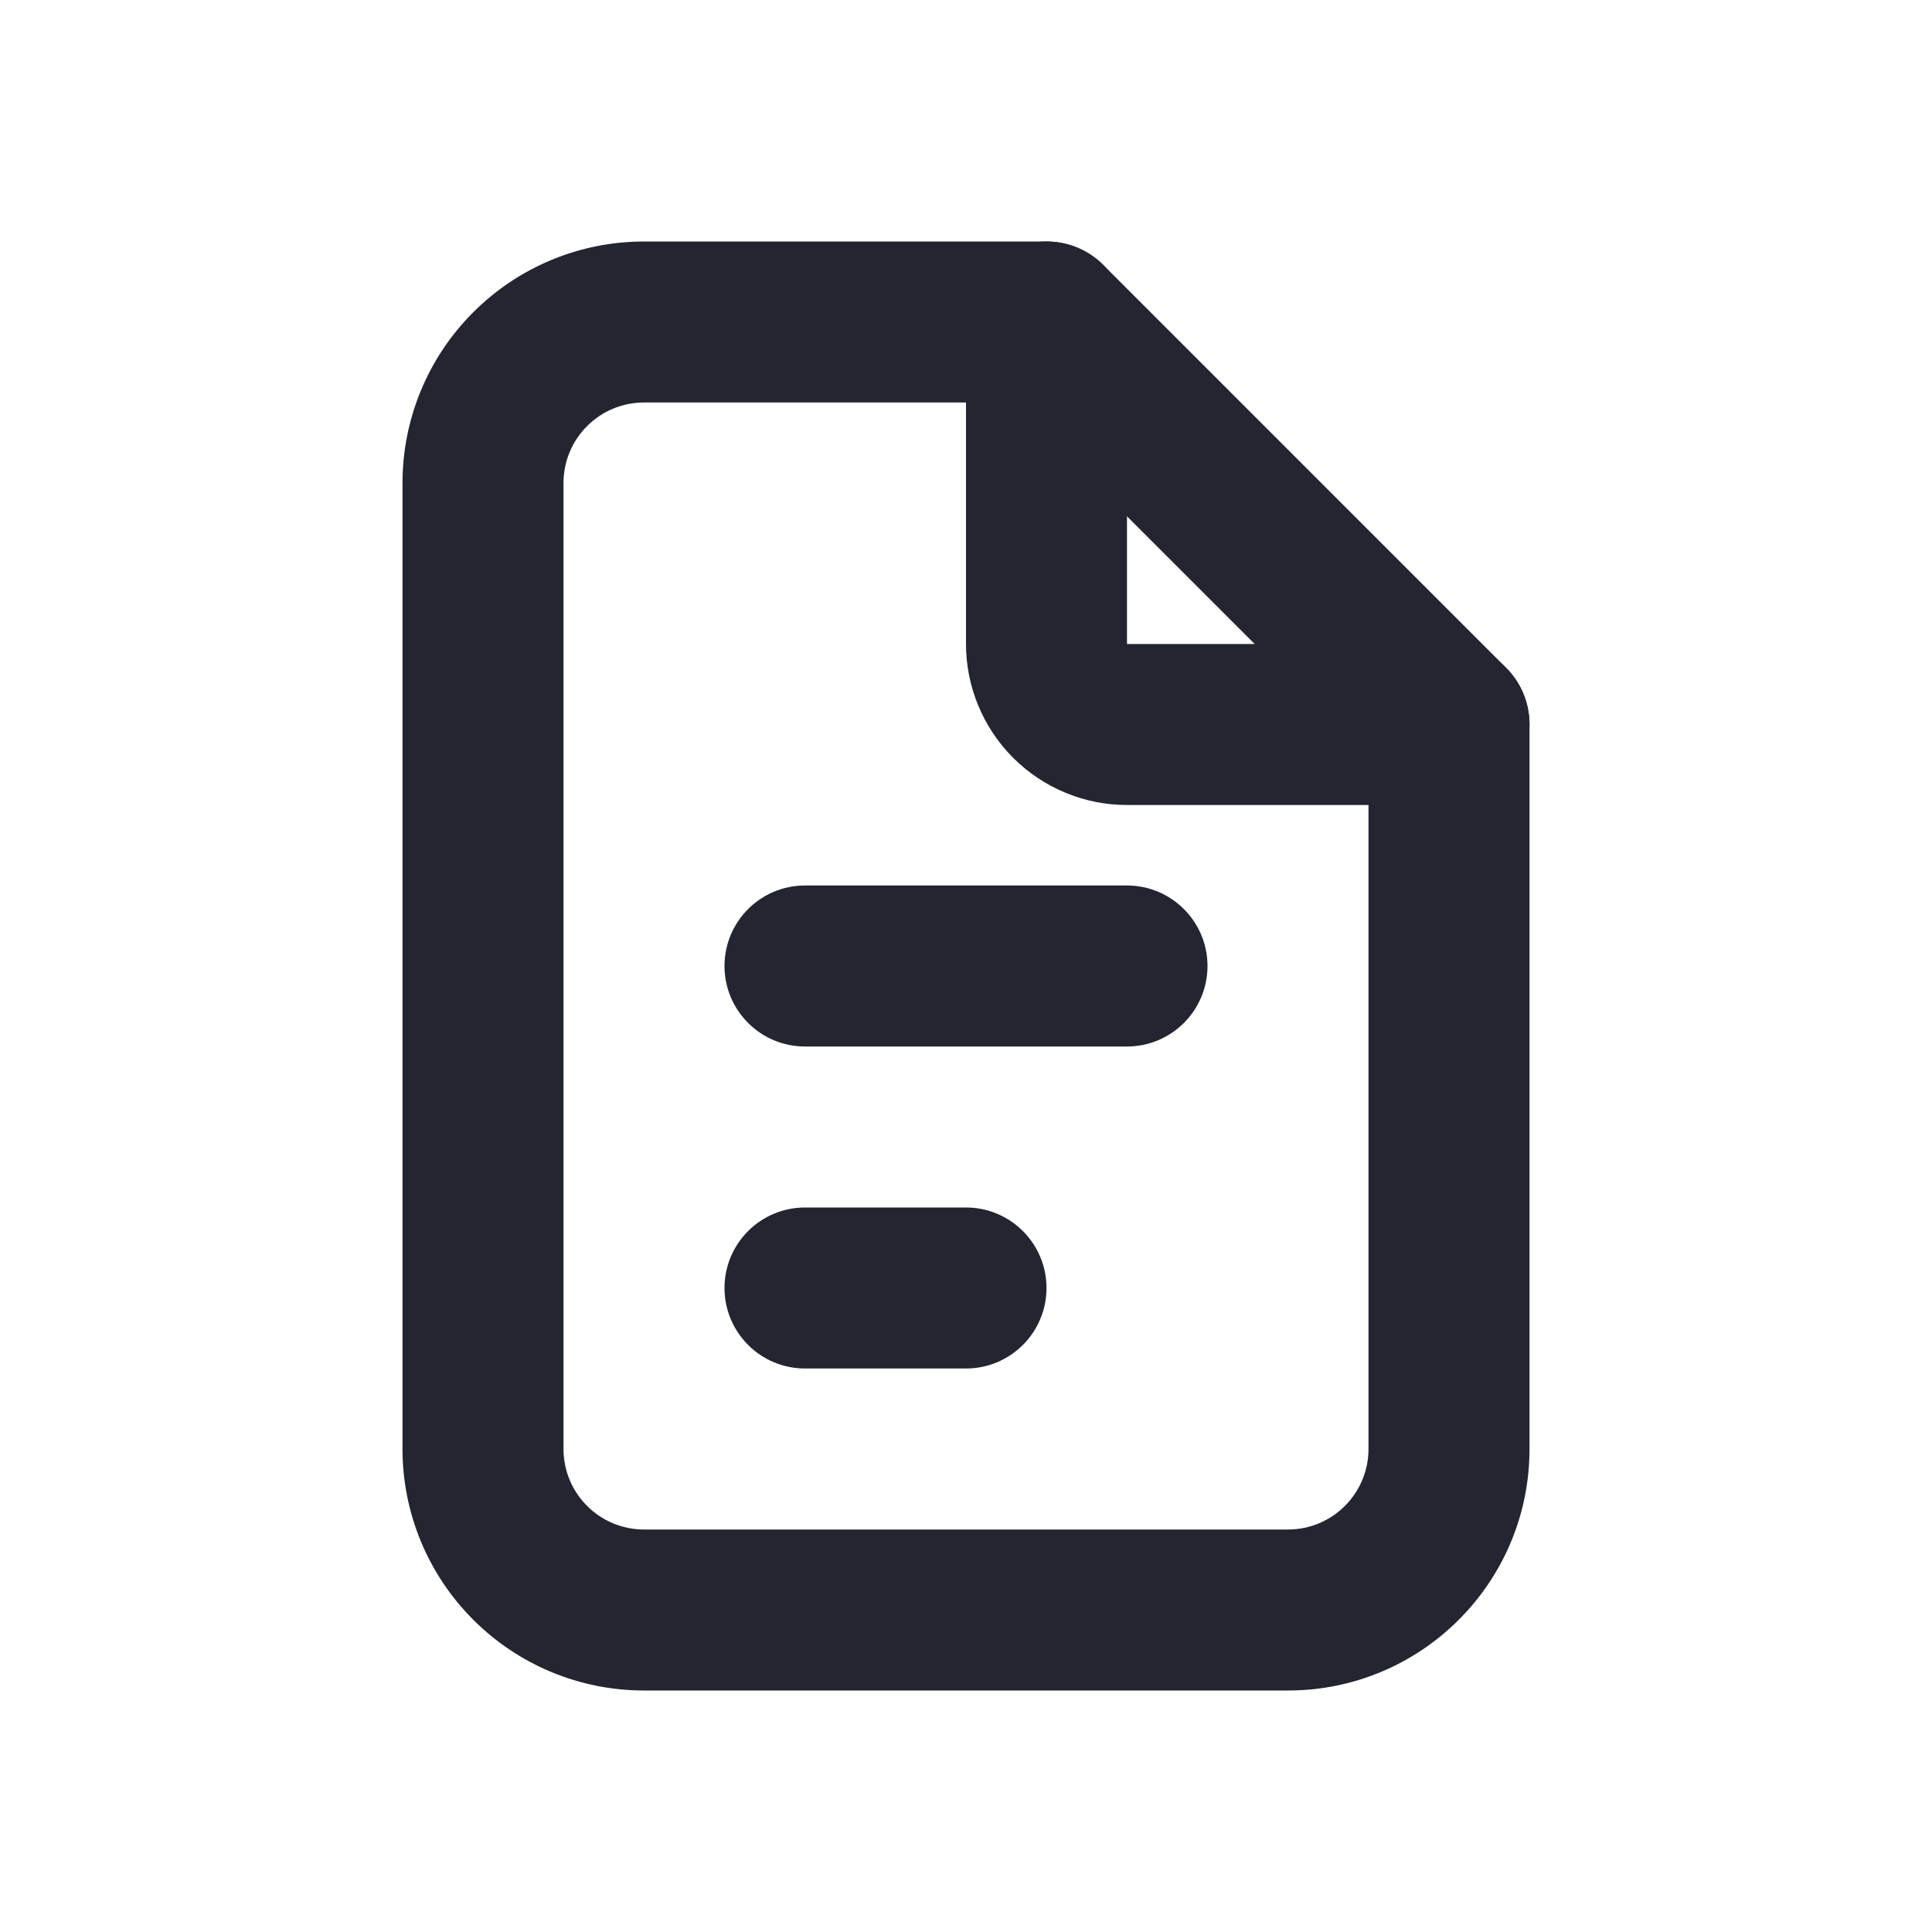
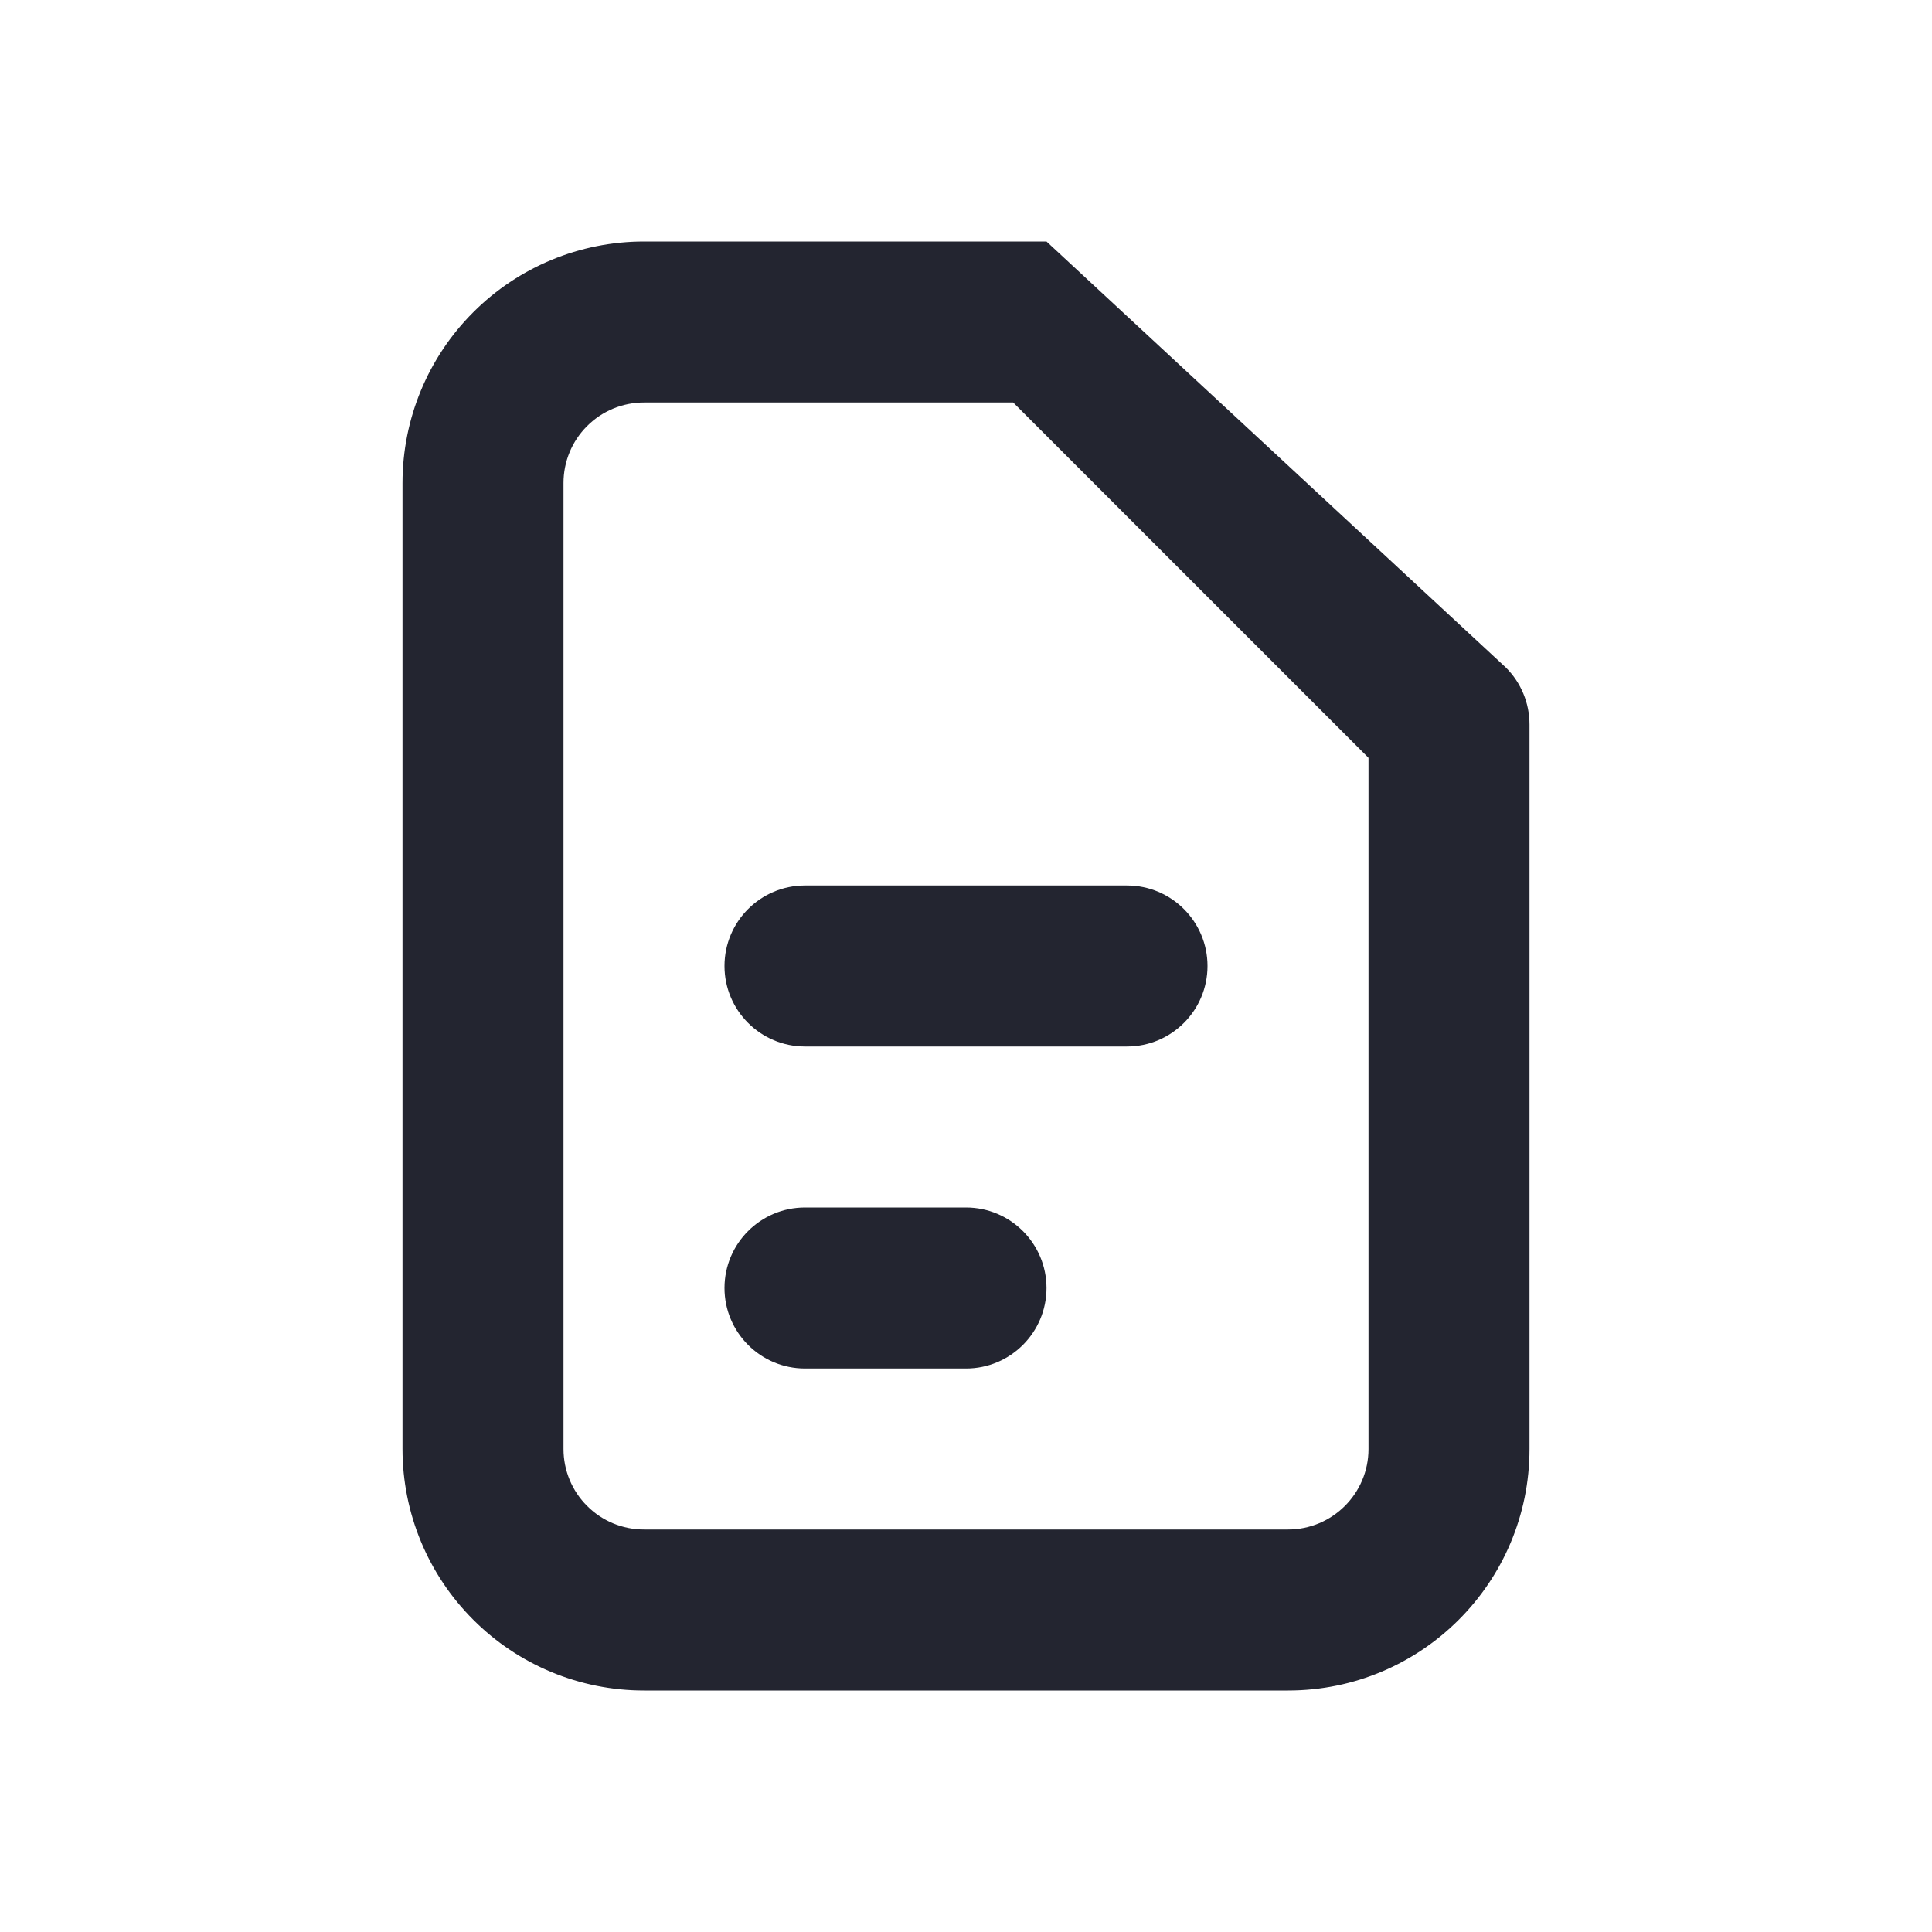
<svg xmlns="http://www.w3.org/2000/svg" width="24" height="24" viewBox="0 0 24 24" fill="none">
-   <path fill-rule="evenodd" clip-rule="evenodd" d="M8 5C7.735 5 7.48 5.105 7.293 5.293C7.105 5.48 7 5.735 7 6V18C7 18.265 7.105 18.52 7.293 18.707C7.48 18.895 7.735 19 8 19H16C16.552 19 17 18.552 17 18V9.414L12.586 5H8ZM5.879 3.879C6.441 3.316 7.204 3 8 3H13C13.265 3 13.52 3.105 13.707 3.293L18.707 8.293C18.895 8.48 19 8.735 19 9V18C19 19.657 17.657 21 16 21H8C7.204 21 6.441 20.684 5.879 20.121C5.316 19.559 5 18.796 5 18V6C5 5.204 5.316 4.441 5.879 3.879Z" fill="#232530" />
+   <path fill-rule="evenodd" clip-rule="evenodd" d="M8 5C7.735 5 7.48 5.105 7.293 5.293C7.105 5.48 7 5.735 7 6V18C7 18.265 7.105 18.52 7.293 18.707C7.48 18.895 7.735 19 8 19H16C16.552 19 17 18.552 17 18V9.414L12.586 5H8ZM5.879 3.879C6.441 3.316 7.204 3 8 3H13L18.707 8.293C18.895 8.48 19 8.735 19 9V18C19 19.657 17.657 21 16 21H8C7.204 21 6.441 20.684 5.879 20.121C5.316 19.559 5 18.796 5 18V6C5 5.204 5.316 4.441 5.879 3.879Z" fill="#232530" />
  <path fill-rule="evenodd" clip-rule="evenodd" d="M9 12C9 11.448 9.448 11 10 11H14C14.552 11 15 11.448 15 12C15 12.552 14.552 13 14 13H10C9.448 13 9 12.552 9 12Z" fill="#232530" />
  <path fill-rule="evenodd" clip-rule="evenodd" d="M9 16C9 15.448 9.448 15 10 15H12C12.552 15 13 15.448 13 16C13 16.552 12.552 17 12 17H10C9.448 17 9 16.552 9 16Z" fill="#232530" />
-   <path fill-rule="evenodd" clip-rule="evenodd" d="M13 3C13.552 3 14 3.448 14 4V8H18C18.552 8 19 8.448 19 9C19 9.552 18.552 10 18 10H14C13.47 10 12.961 9.789 12.586 9.414C12.211 9.039 12 8.53 12 8V4C12 3.448 12.448 3 13 3Z" fill="#232530" />
</svg>